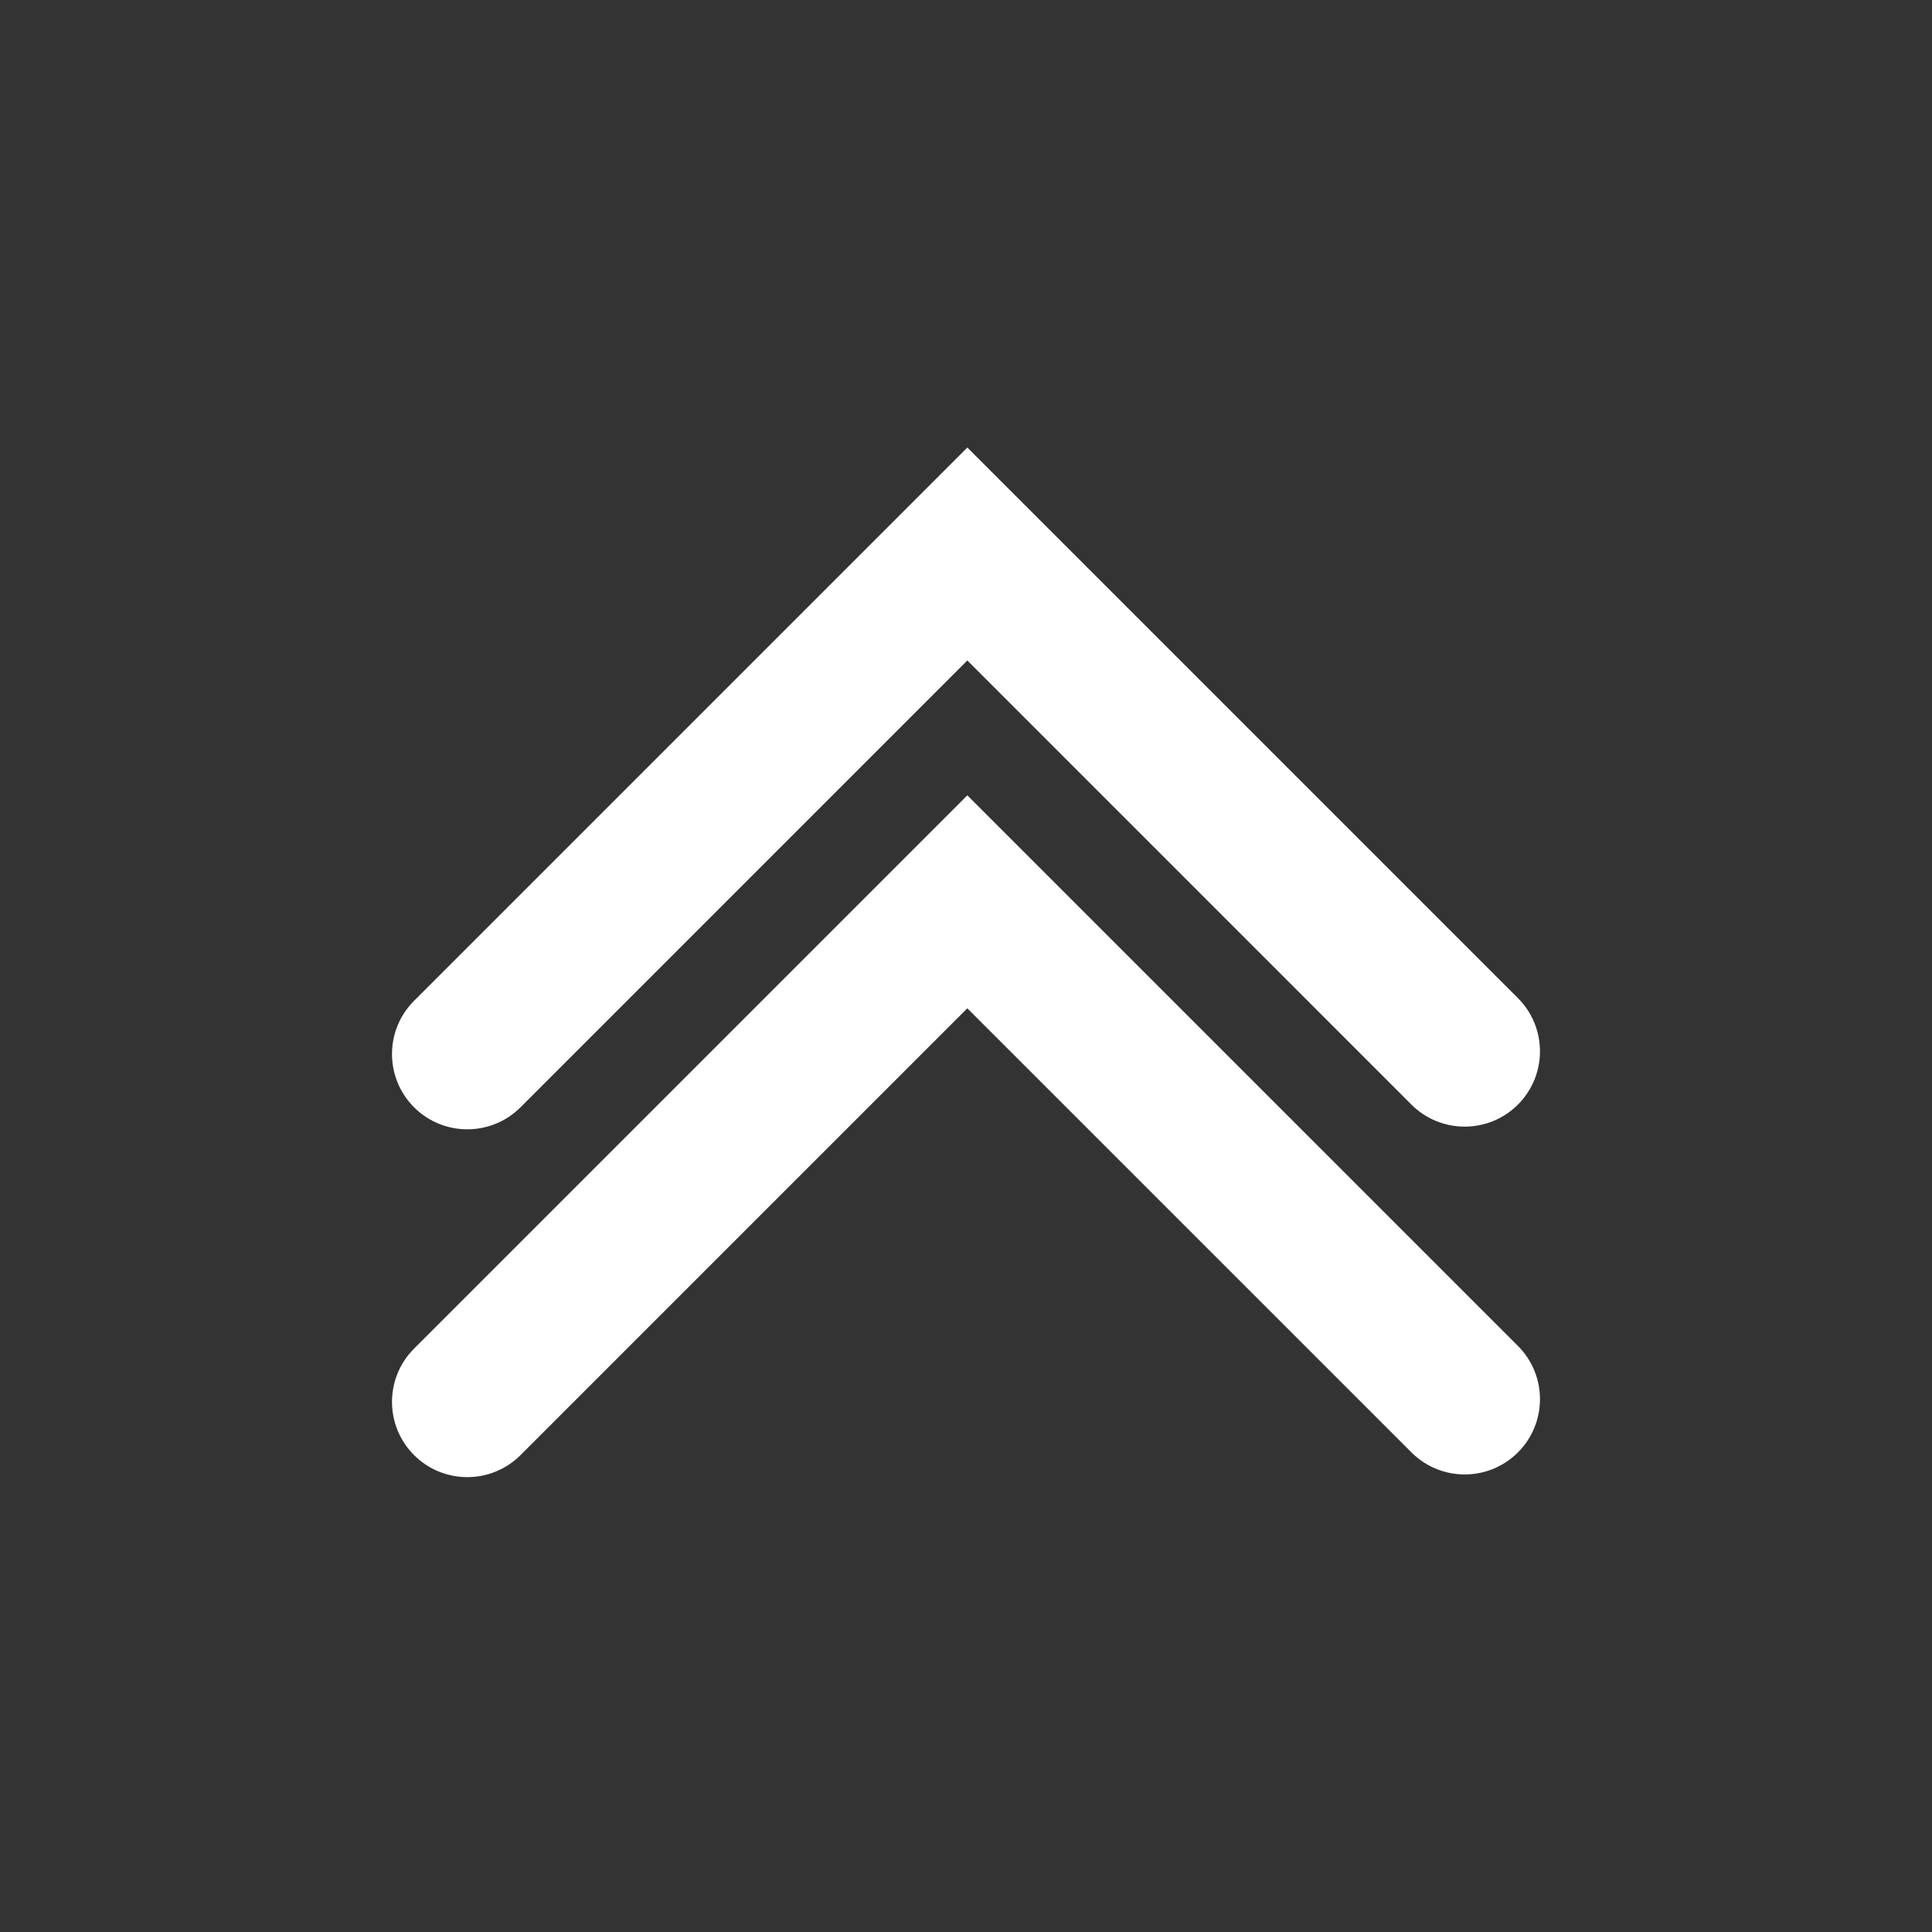
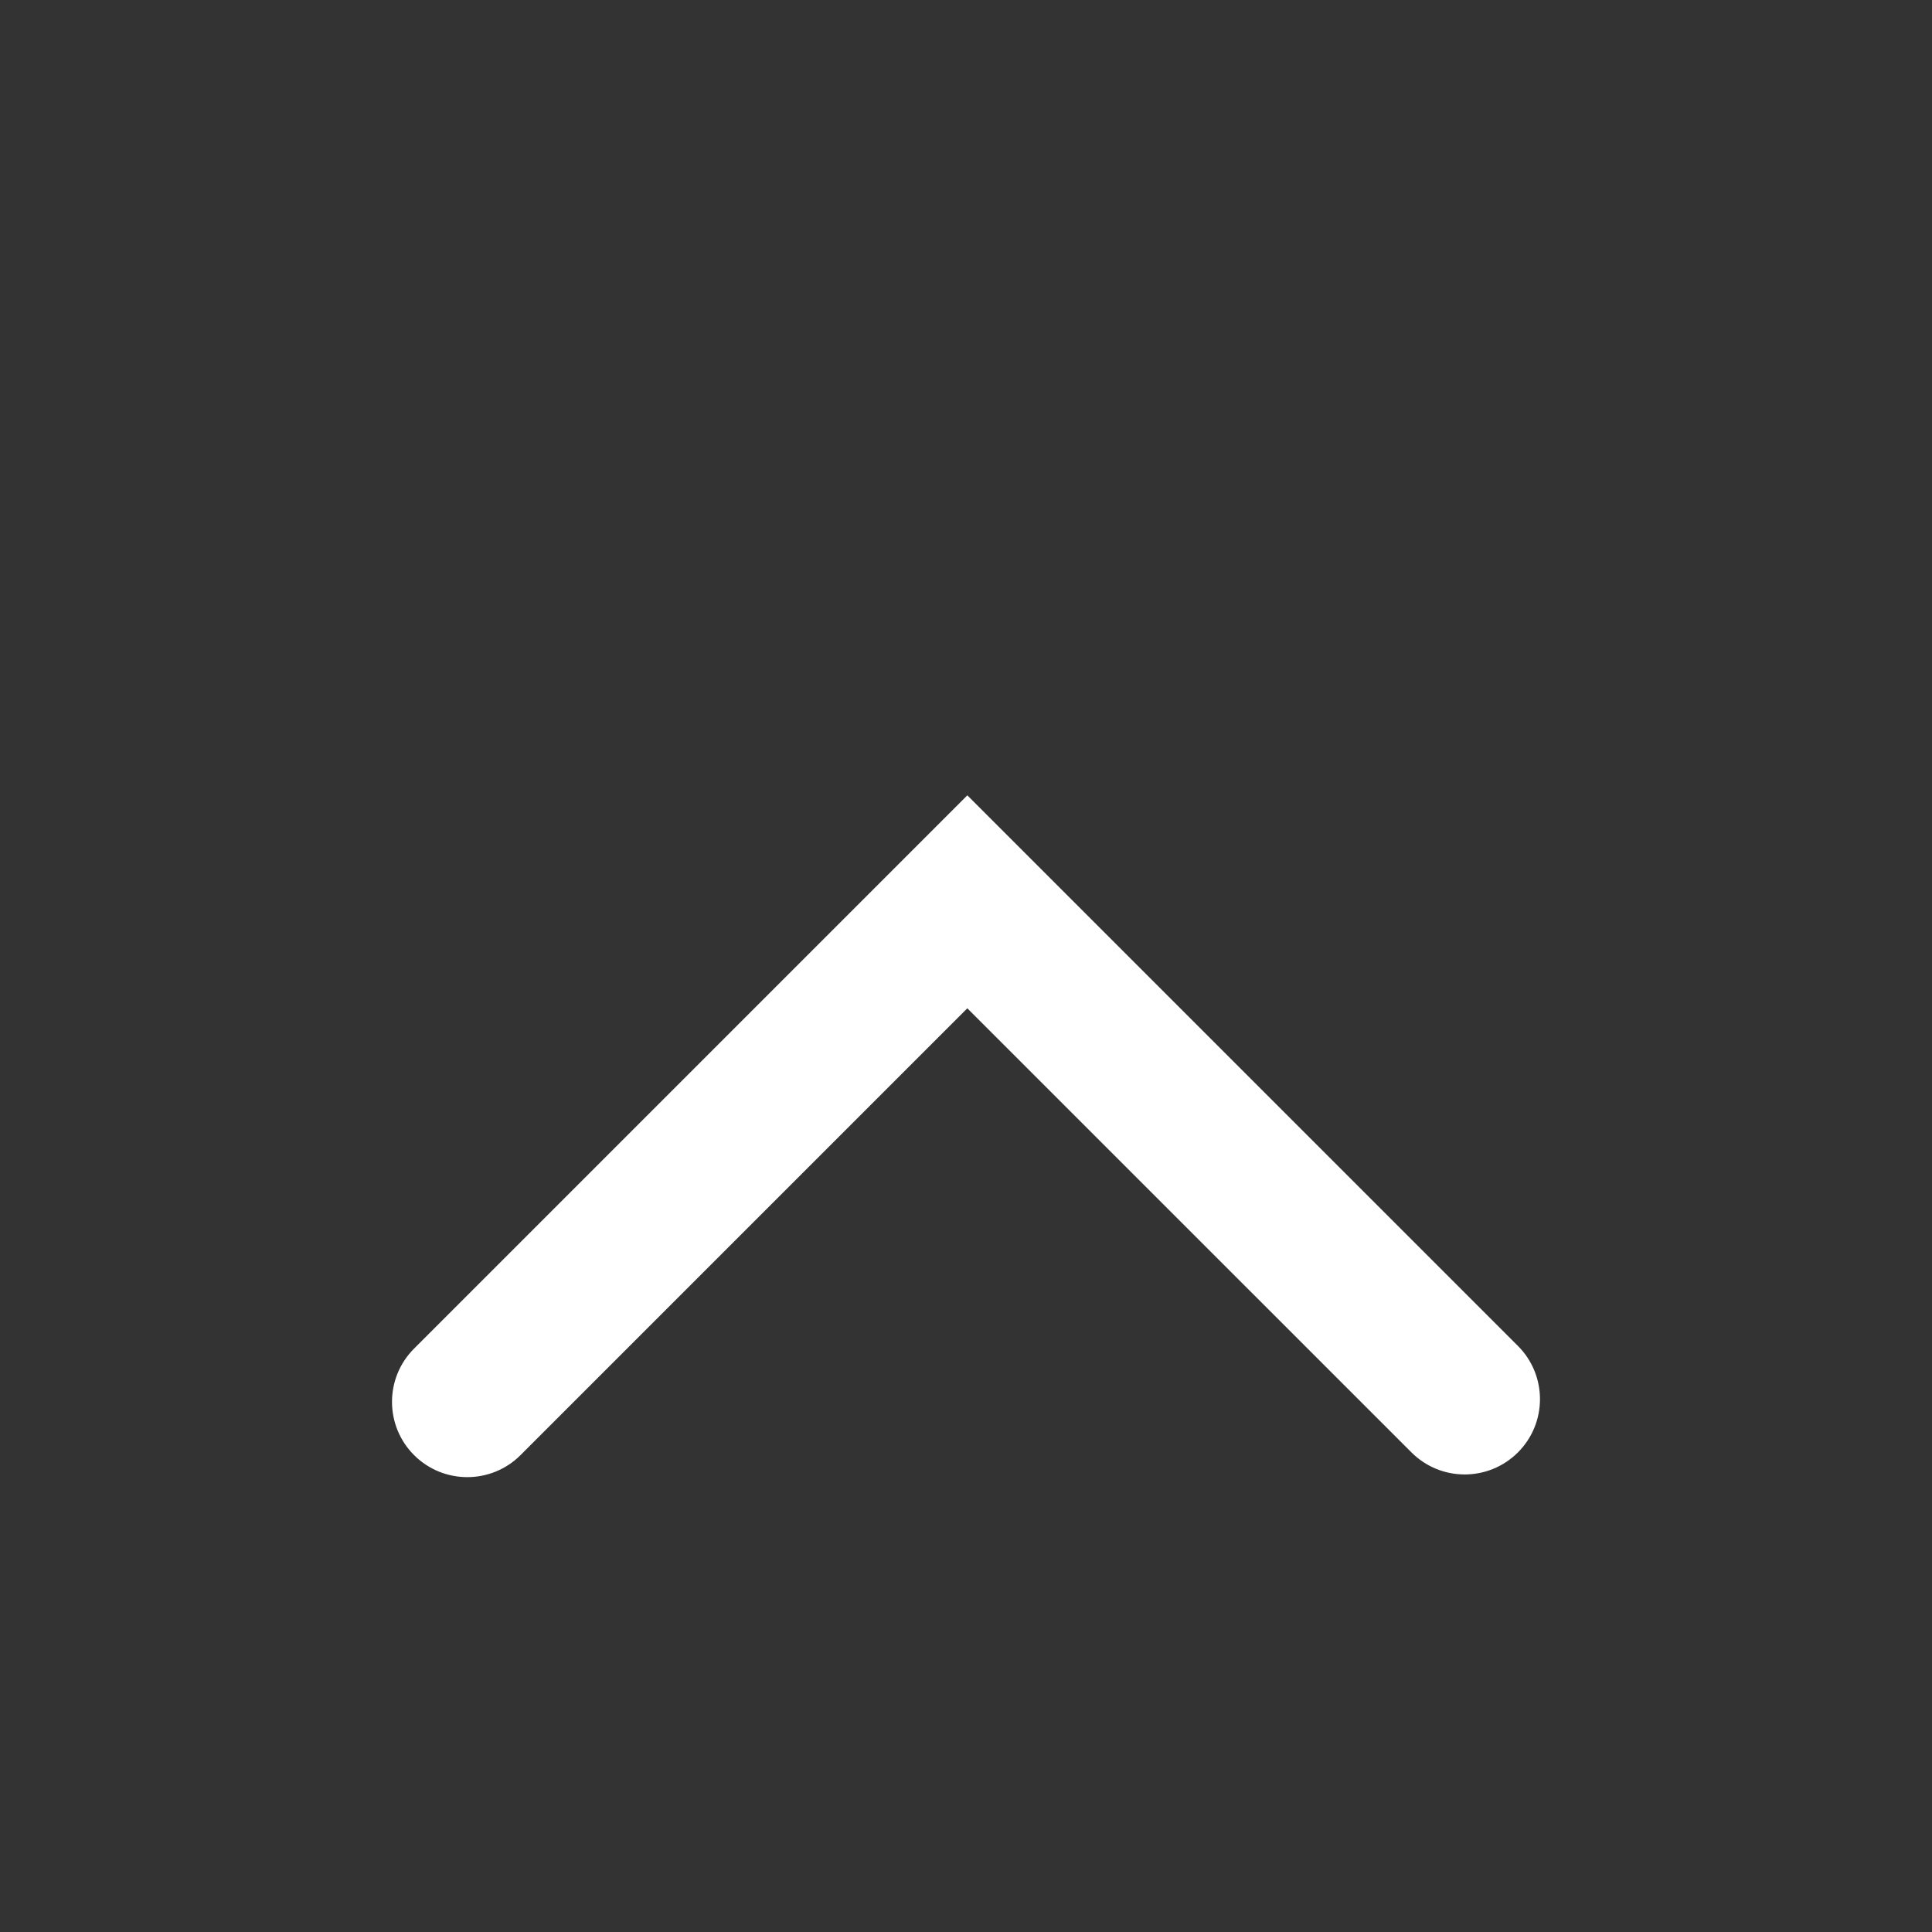
<svg xmlns="http://www.w3.org/2000/svg" width="500" zoomAndPan="magnify" viewBox="0 0 375 375" height="500" preserveAspectRatio="xMidYMid meet">
  <rect x="0" y="0" width="375" height="375" fill="#333333" stroke="none" />
  <defs>
    <clipPath id="5f10b455e5">
-       <path d="M 76 86.453 L 299 86.453 L 299 220 L 76 220 Z M 76 86.453 " />
-     </clipPath>
+       </clipPath>
  </defs>
  <g id="3ba2381ee2">
    <g clip-rule="nonzero" clip-path="url(#5f10b455e5)">
-       <path style=" stroke:none;fill-rule:nonzero;fill:#ffffff;fill-opacity:1;" d="M 187.758 86.863 L 294.629 193.73 C 300.336 199.441 300.336 208.691 294.629 214.402 C 288.922 220.105 279.668 220.105 273.961 214.402 L 187.758 128.195 L 101.035 214.922 C 95.332 220.625 86.074 220.625 80.367 214.922 C 74.66 209.211 74.66 199.961 80.367 194.254 L 187.758 86.863 " />
-     </g>
+       </g>
    <path style=" stroke:none;fill-rule:nonzero;fill:#ffffff;fill-opacity:1;" d="M 187.758 154.375 L 294.629 261.242 C 300.336 266.953 300.336 276.203 294.629 281.91 C 288.922 287.617 279.668 287.617 273.961 281.91 L 187.758 195.711 L 101.035 282.434 C 95.332 288.137 86.074 288.137 80.367 282.434 C 74.66 276.723 74.66 267.473 80.367 261.766 L 187.758 154.375 " />
  </g>
</svg>